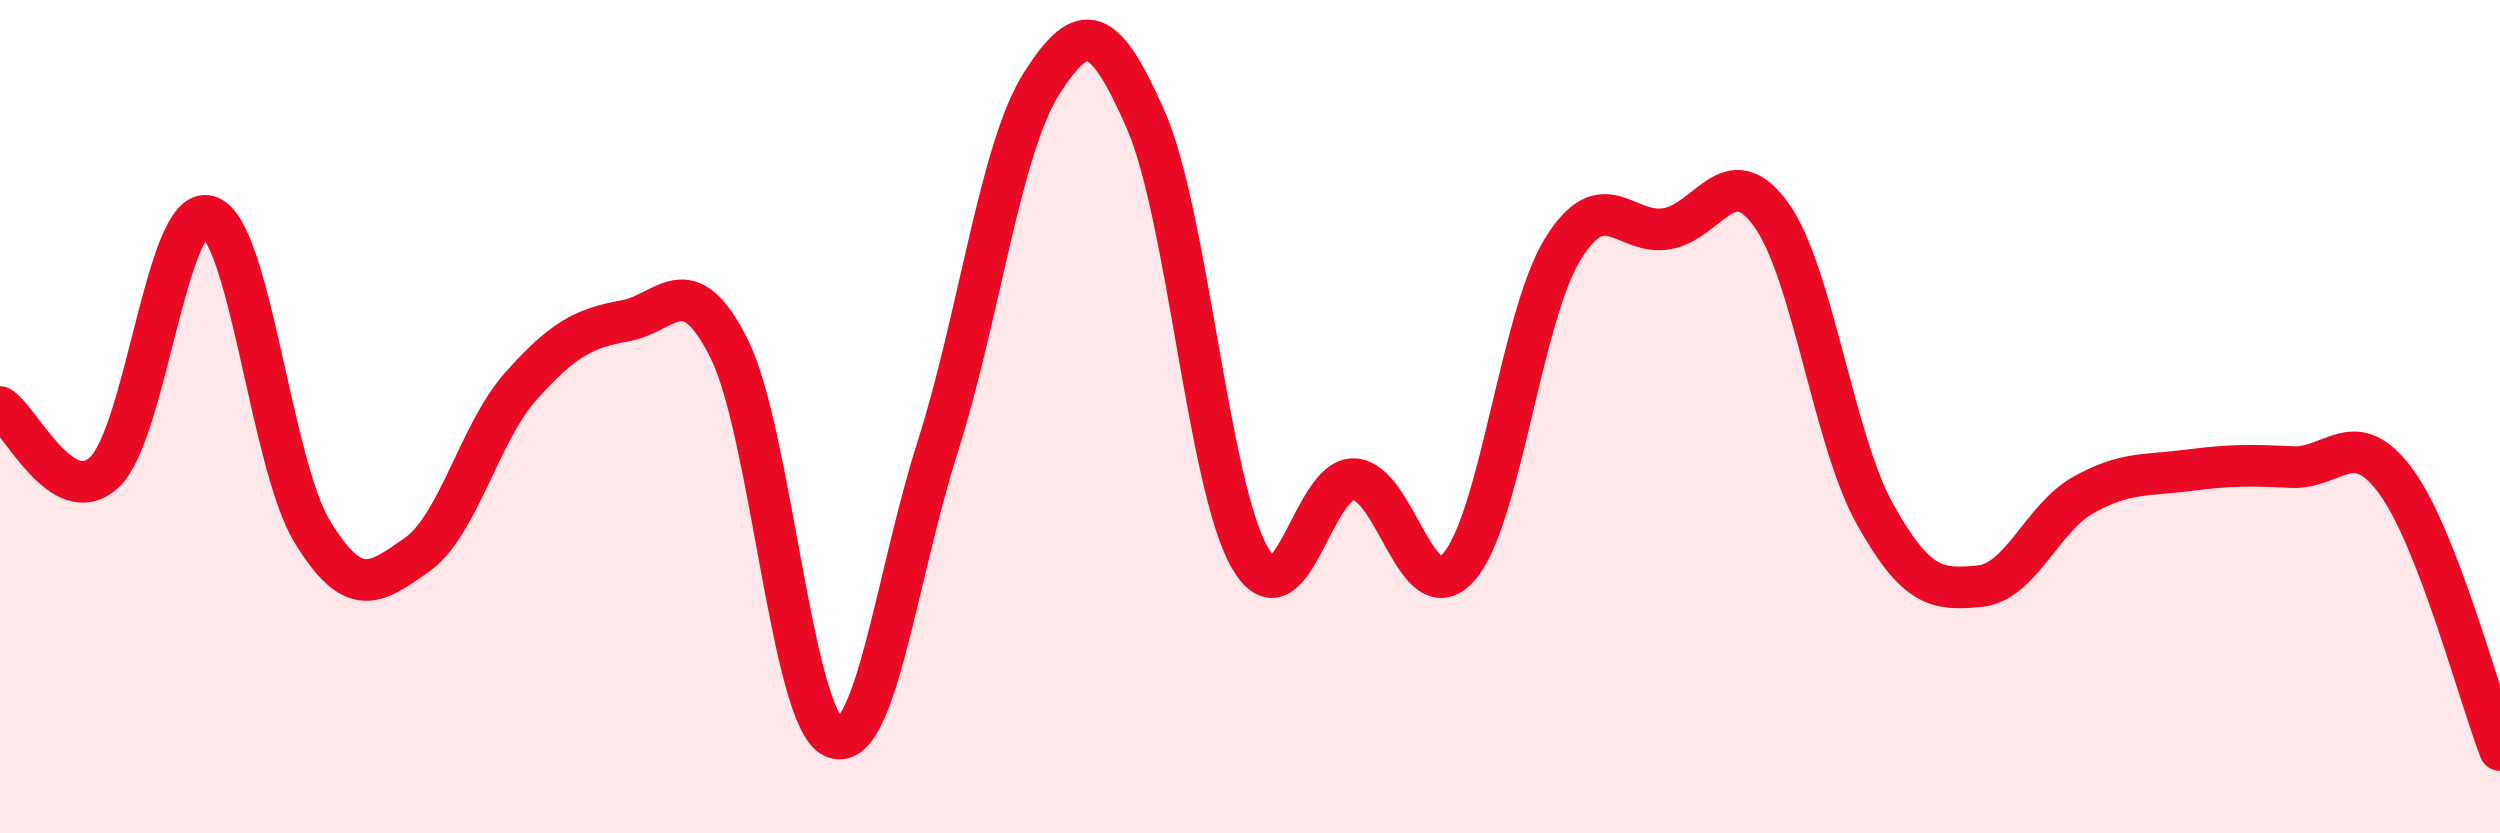
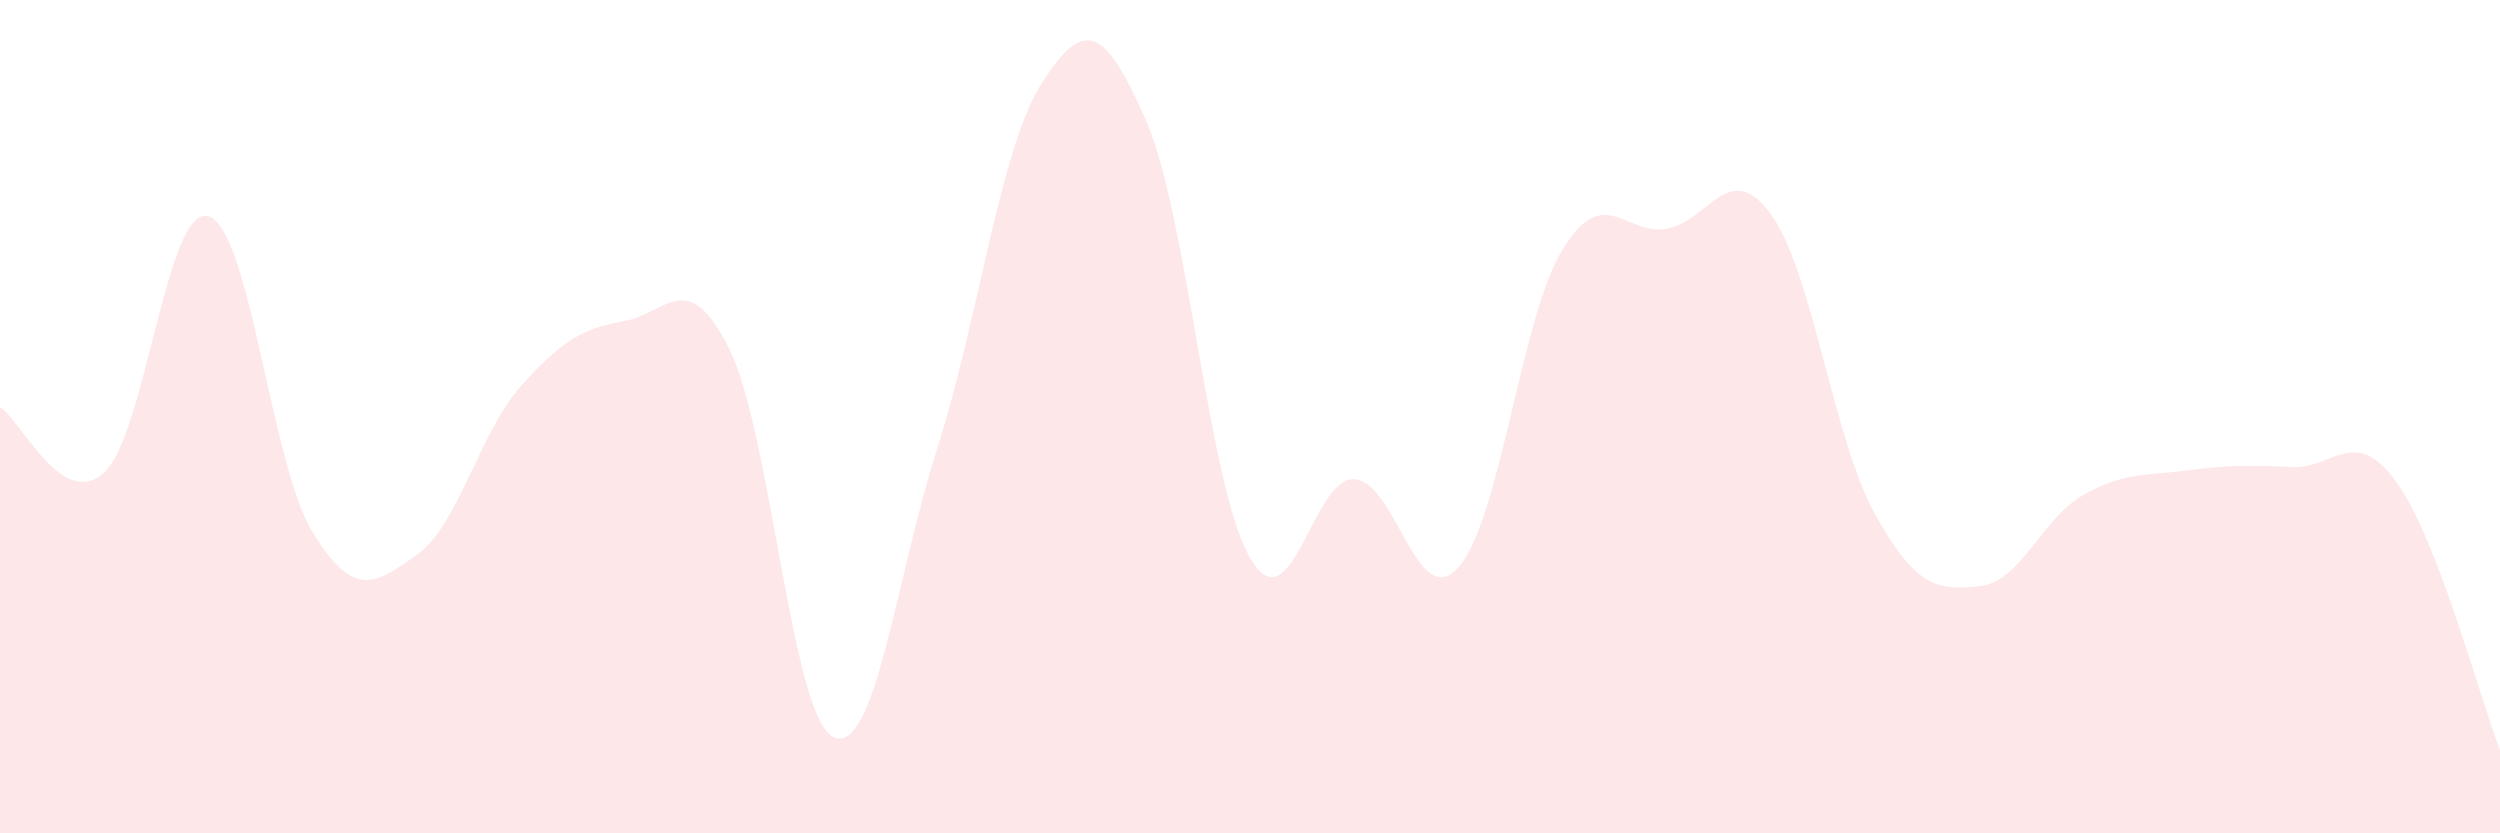
<svg xmlns="http://www.w3.org/2000/svg" width="60" height="20" viewBox="0 0 60 20">
  <path d="M 0,9.77 C 0.5,10.08 1.5,12.26 2.5,11.34 C 3.5,10.42 4,4.9 5,5.19 C 6,5.48 6.5,11.14 7.5,12.77 C 8.5,14.4 9,14.02 10,13.32 C 11,12.62 11.5,10.39 12.5,9.27 C 13.5,8.15 14,7.88 15,7.7 C 16,7.52 16.5,6.37 17.5,8.37 C 18.5,10.37 19,17.22 20,17.69 C 21,18.16 21.5,13.88 22.5,10.74 C 23.5,7.6 24,3.57 25,2 C 26,0.43 26.5,0.6 27.5,2.88 C 28.5,5.16 29,11.67 30,13.39 C 31,15.11 31.5,11.45 32.5,11.5 C 33.5,11.55 34,14.72 35,13.62 C 36,12.52 36.5,7.62 37.5,5.99 C 38.5,4.36 39,5.66 40,5.49 C 41,5.32 41.5,3.77 42.5,5.14 C 43.5,6.51 44,10.55 45,12.34 C 46,14.13 46.5,14.16 47.5,14.07 C 48.5,13.98 49,12.44 50,11.88 C 51,11.32 51.5,11.42 52.5,11.29 C 53.5,11.16 54,11.16 55,11.21 C 56,11.26 56.5,10.19 57.5,11.55 C 58.5,12.91 59.5,16.71 60,18L60 20L0 20Z" fill="#EB0A25" opacity="0.1" stroke-linecap="round" stroke-linejoin="round" />
-   <path d="M 0,9.77 C 0.5,10.08 1.5,12.26 2.5,11.34 C 3.5,10.42 4,4.9 5,5.19 C 6,5.48 6.5,11.14 7.5,12.77 C 8.5,14.4 9,14.02 10,13.32 C 11,12.62 11.5,10.39 12.5,9.27 C 13.5,8.15 14,7.88 15,7.7 C 16,7.52 16.5,6.37 17.5,8.37 C 18.5,10.37 19,17.22 20,17.69 C 21,18.16 21.5,13.88 22.5,10.74 C 23.5,7.6 24,3.57 25,2 C 26,0.43 26.5,0.6 27.5,2.88 C 28.5,5.16 29,11.67 30,13.39 C 31,15.11 31.5,11.45 32.5,11.5 C 33.5,11.55 34,14.72 35,13.62 C 36,12.52 36.5,7.62 37.5,5.99 C 38.5,4.36 39,5.66 40,5.49 C 41,5.32 41.5,3.77 42.5,5.14 C 43.5,6.51 44,10.55 45,12.34 C 46,14.13 46.5,14.16 47.5,14.07 C 48.5,13.98 49,12.44 50,11.88 C 51,11.32 51.5,11.42 52.5,11.29 C 53.5,11.16 54,11.16 55,11.21 C 56,11.26 56.5,10.19 57.5,11.55 C 58.5,12.91 59.5,16.71 60,18" stroke="#EB0A25" stroke-width="1" fill="none" stroke-linecap="round" stroke-linejoin="round" />
</svg>